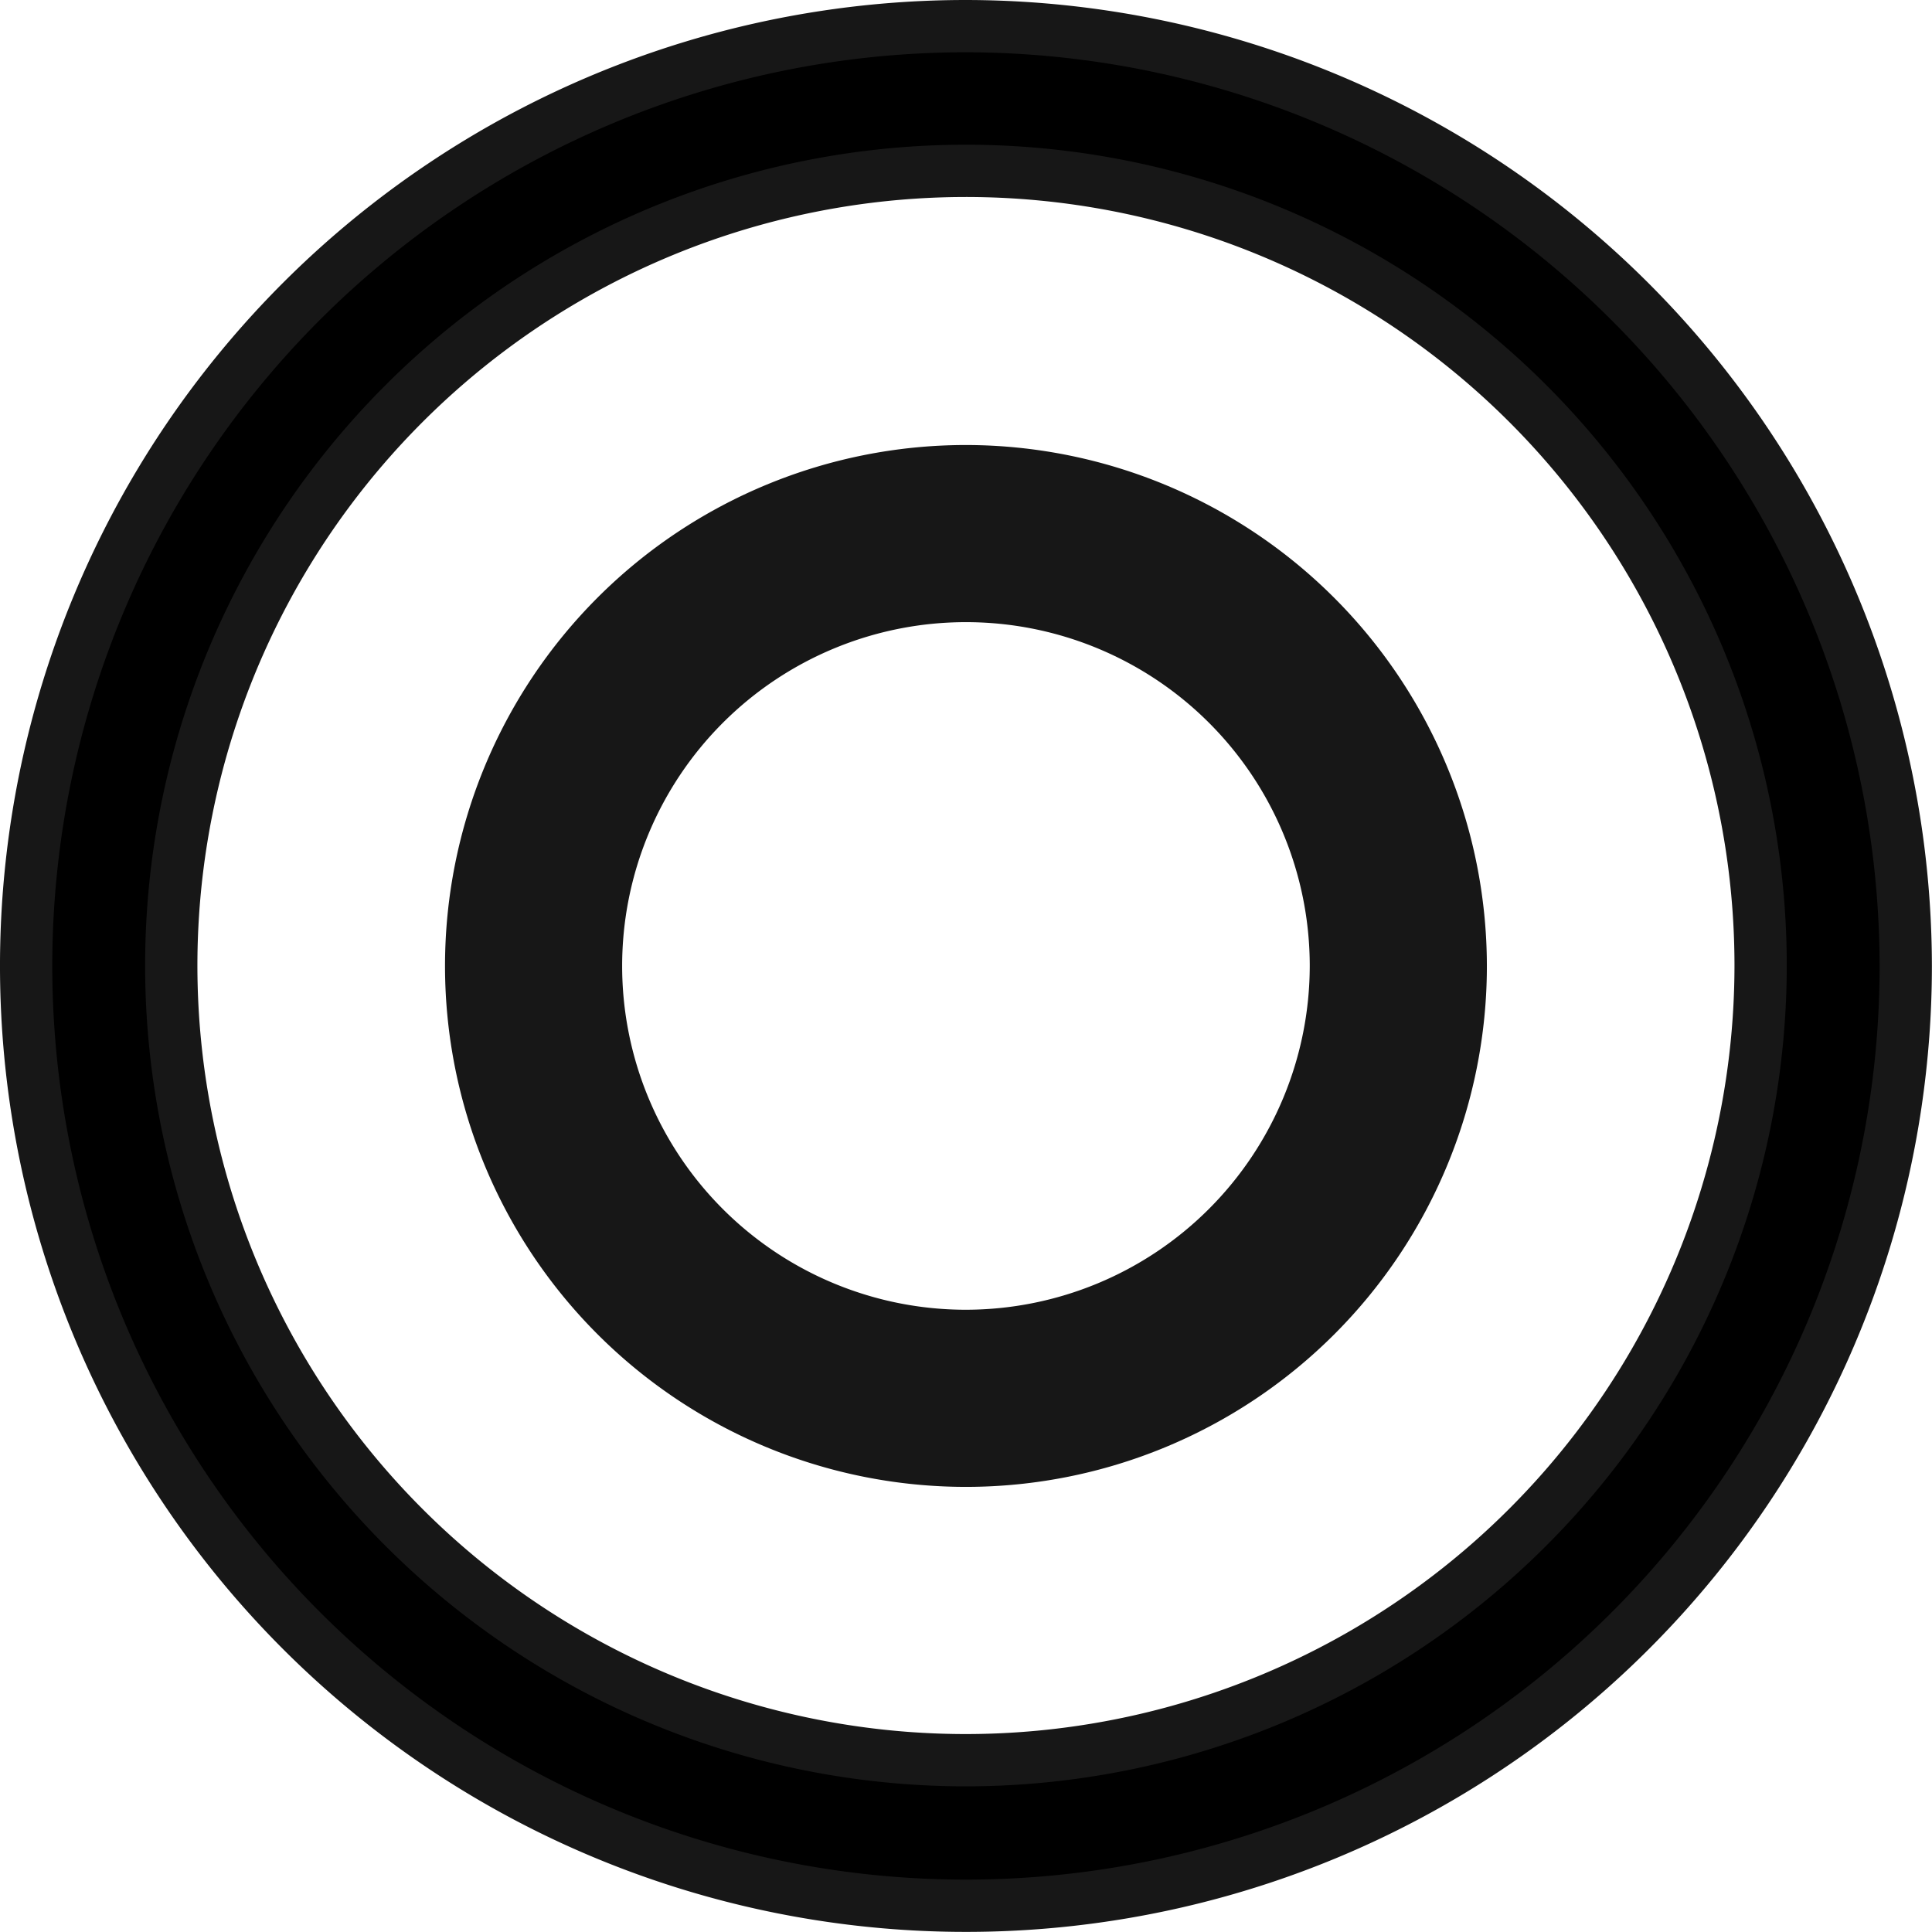
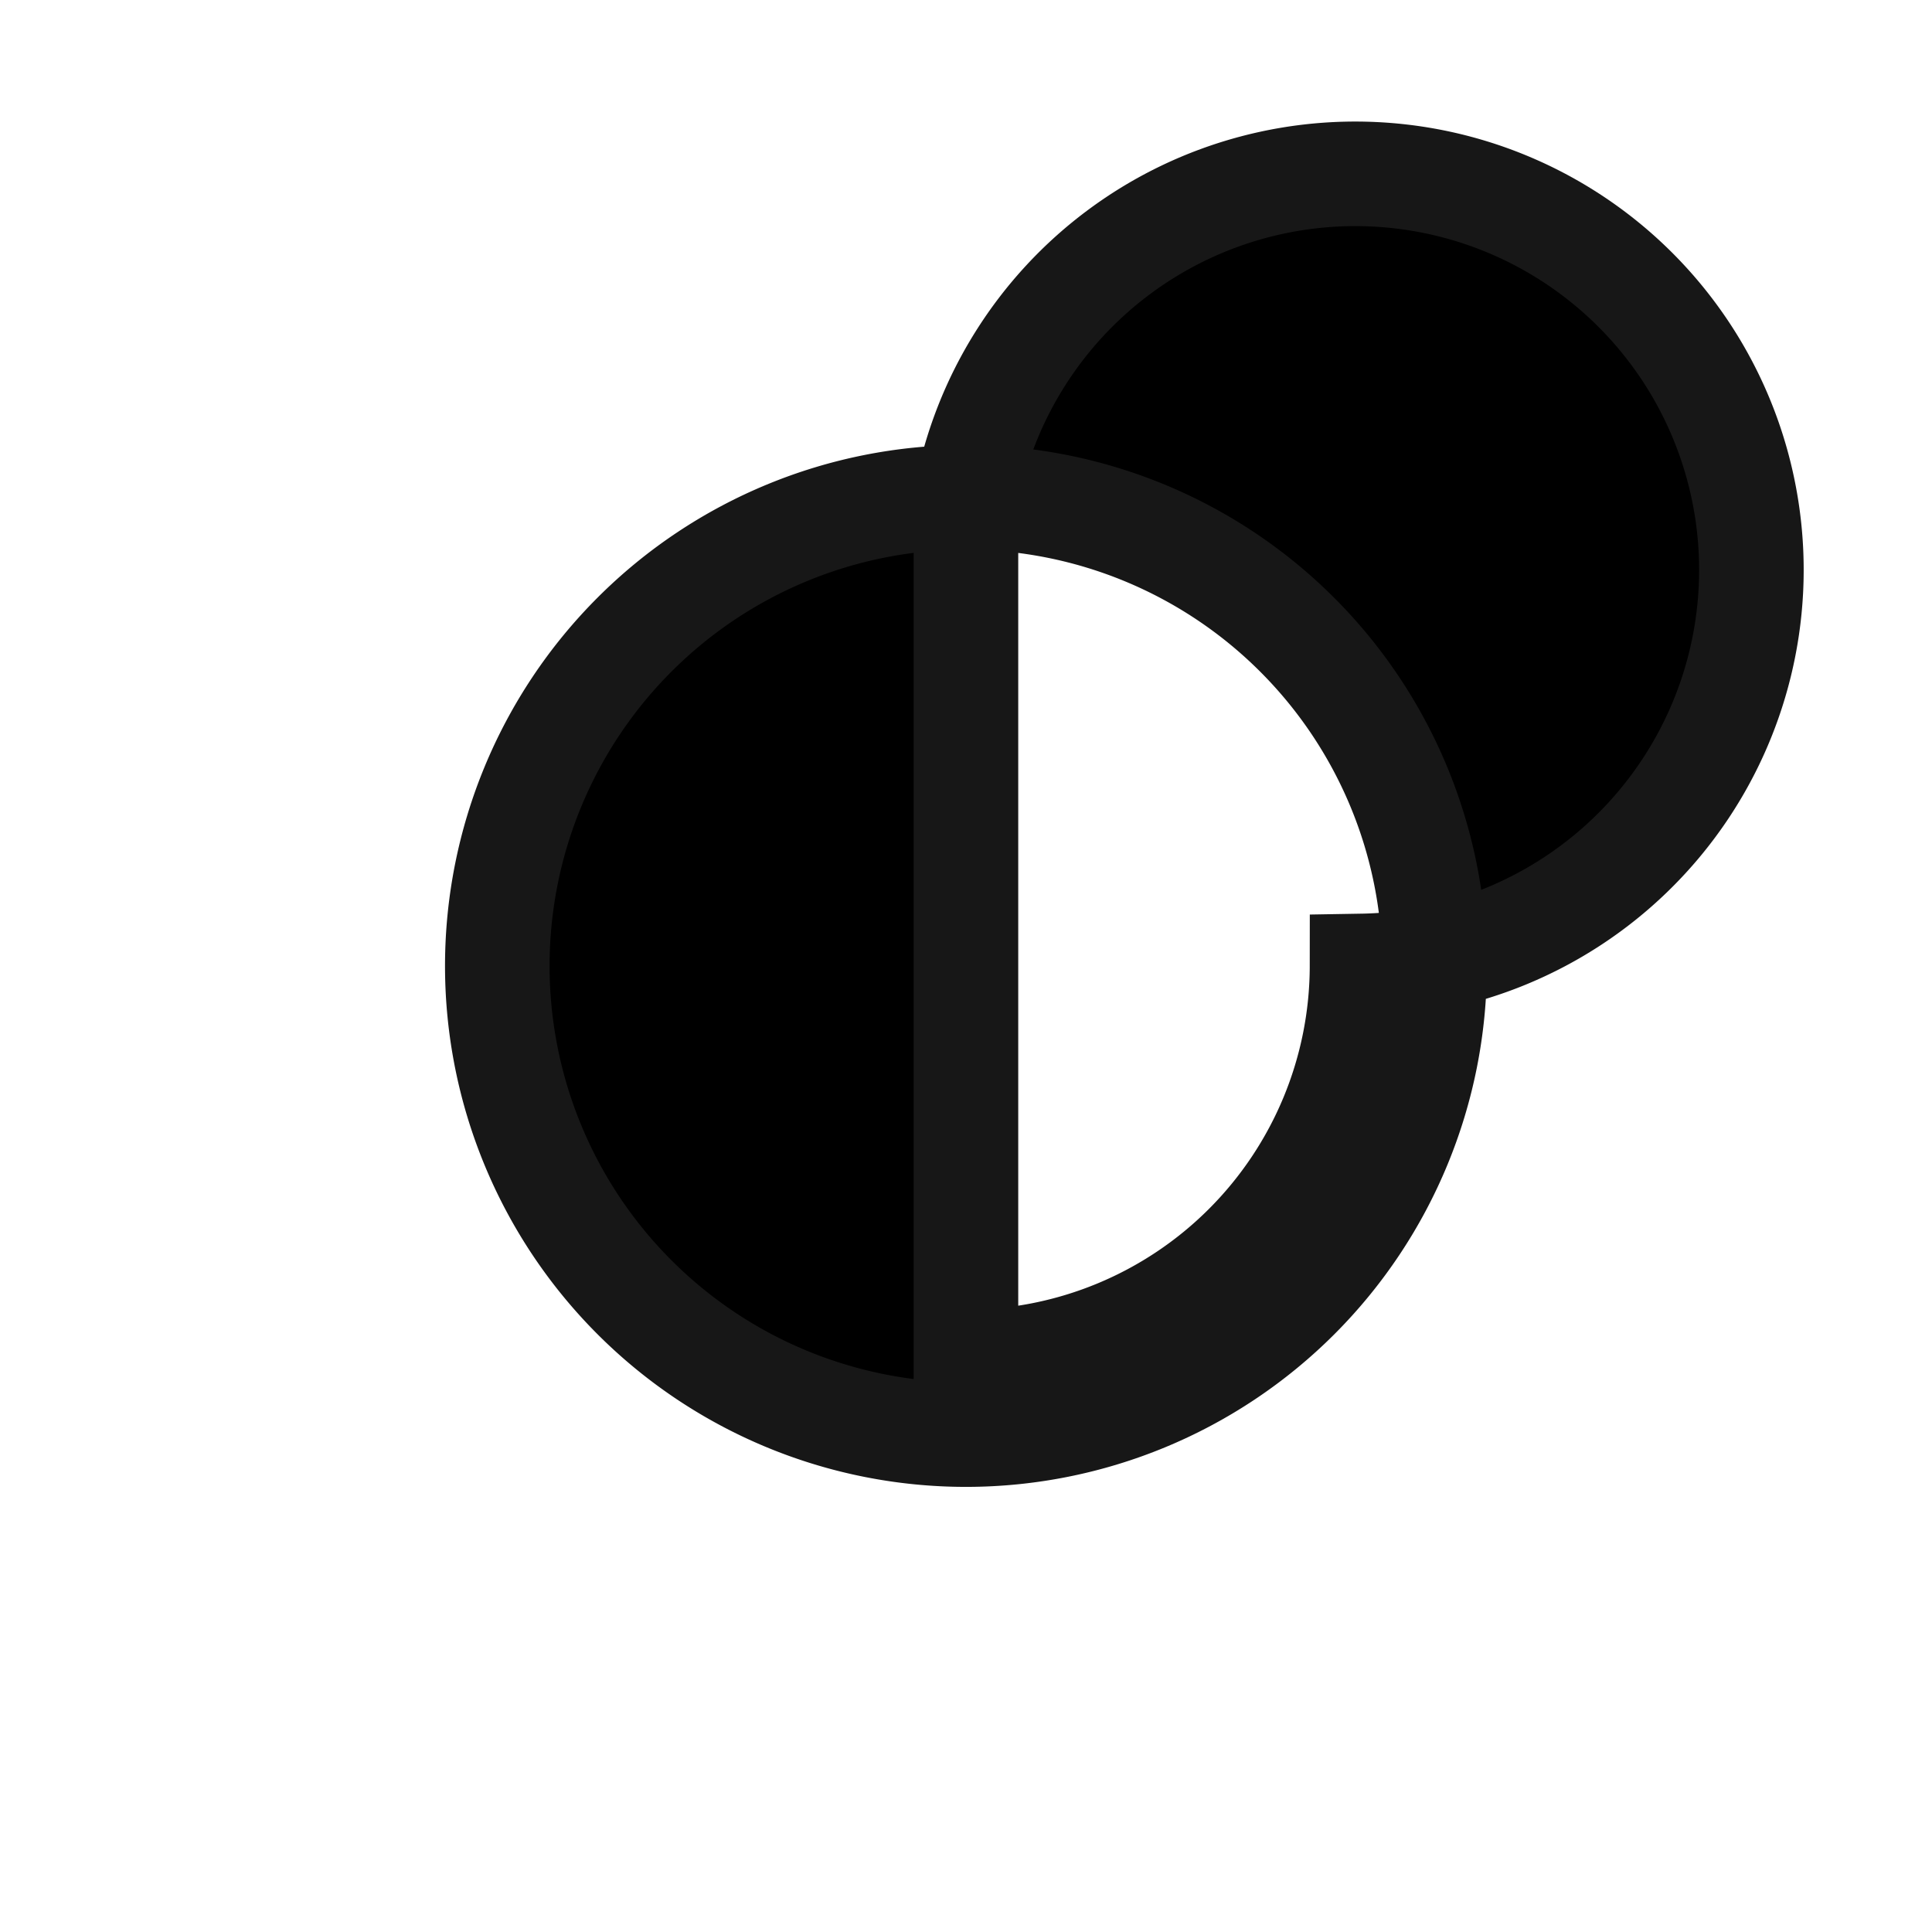
<svg xmlns="http://www.w3.org/2000/svg" width="18.477" height="18.477" viewBox="0 0 18.477 18.477">
  <g id="Group_5047" data-name="Group 5047" transform="translate(154.484 -675.508)">
-     <path id="Path_7552" data-name="Path 7552" d="M8.988,0a8.988,8.988,0,1,0,8.988,8.988A9,9,0,0,0,8.988,0Zm0,16.584a7.6,7.6,0,1,1,7.6-7.6A7.605,7.605,0,0,1,8.988,16.584Z" transform="translate(-154.234 675.758)" stroke="#171717" stroke-width="0.5" />
-     <path id="Path_7553" data-name="Path 7553" d="M4.482,0A4.482,4.482,0,1,0,8.964,4.482,4.487,4.487,0,0,0,4.482,0Zm0,8.27A3.788,3.788,0,1,1,8.27,4.482,3.792,3.792,0,0,1,4.482,8.27Z" transform="translate(-149.728 680.264)" stroke="#171717" stroke-width="1" />
+     <path id="Path_7553" data-name="Path 7553" d="M4.482,0A4.482,4.482,0,1,0,8.964,4.482,4.487,4.487,0,0,0,4.482,0ZA3.788,3.788,0,1,1,8.27,4.482,3.792,3.792,0,0,1,4.482,8.27Z" transform="translate(-149.728 680.264)" stroke="#171717" stroke-width="1" />
  </g>
</svg>